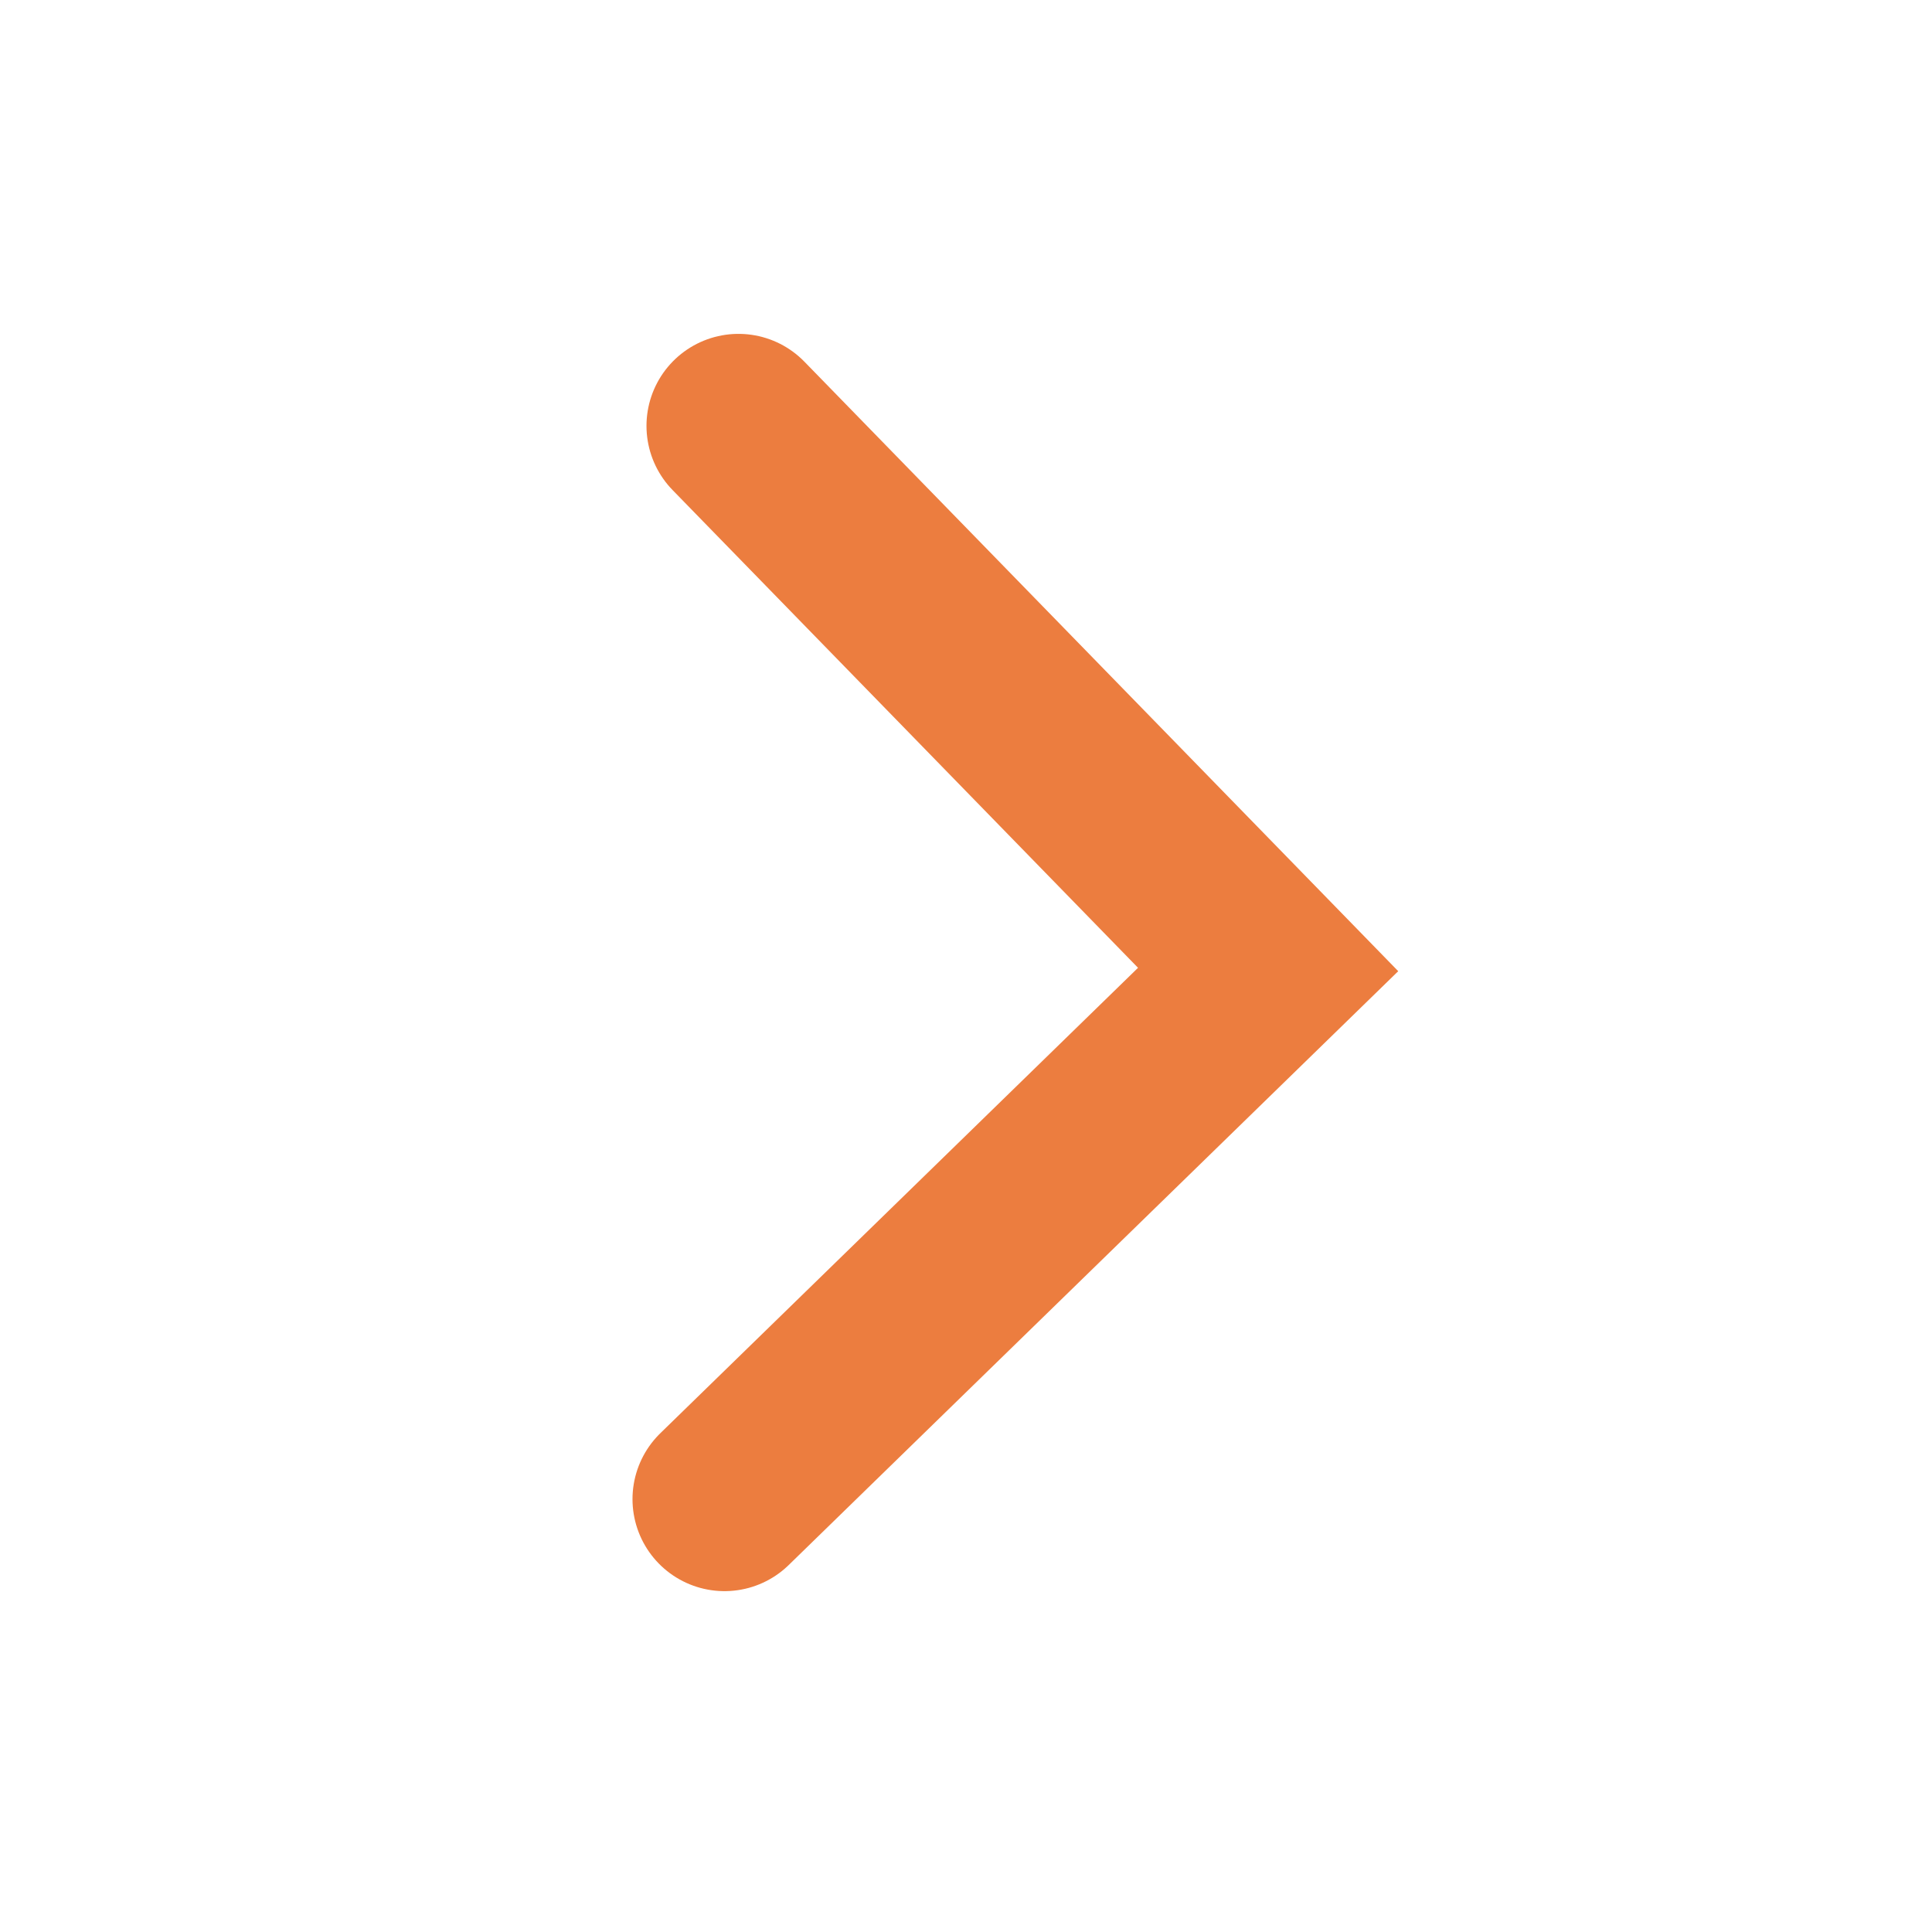
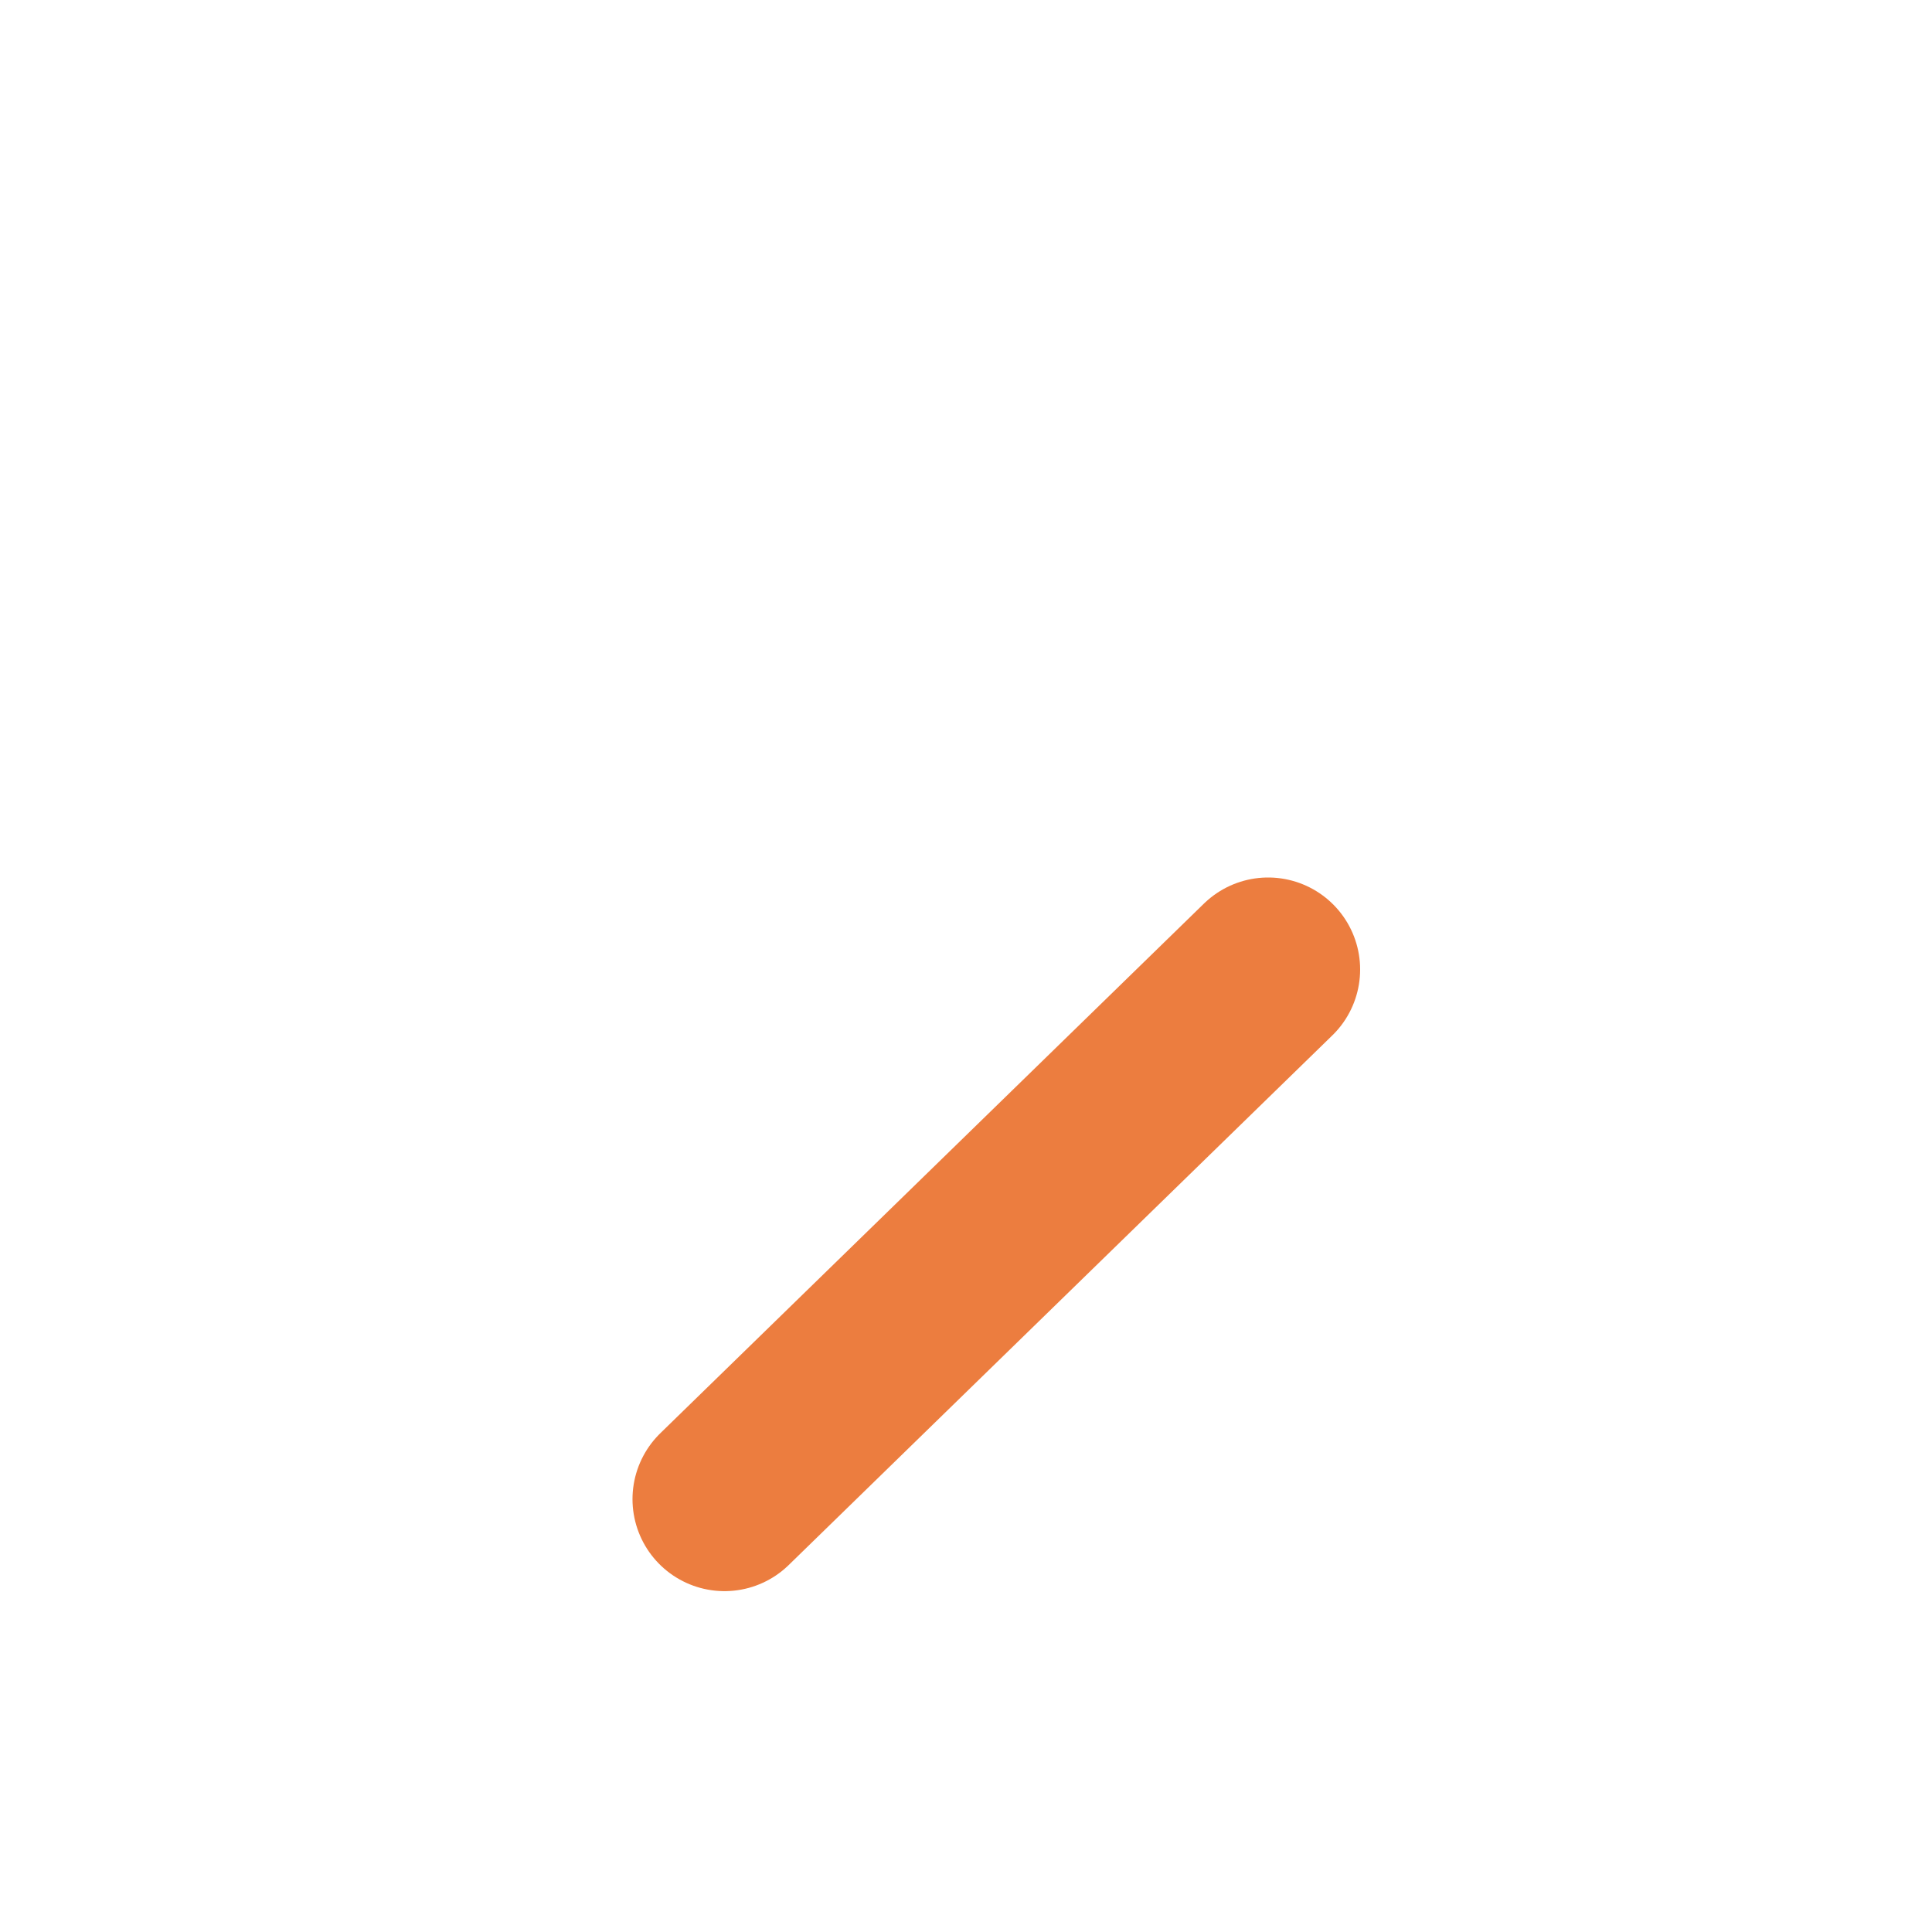
<svg xmlns="http://www.w3.org/2000/svg" width="21" height="21" viewBox="0 0 21 21" fill="none">
-   <path d="M7.875 16.295L13.784 10.538L8.027 4.629" stroke="#EC7D3F" stroke-width="2" stroke-linecap="round" />
+   <path d="M7.875 16.295L13.784 10.538" stroke="#EC7D3F" stroke-width="2" stroke-linecap="round" />
</svg>